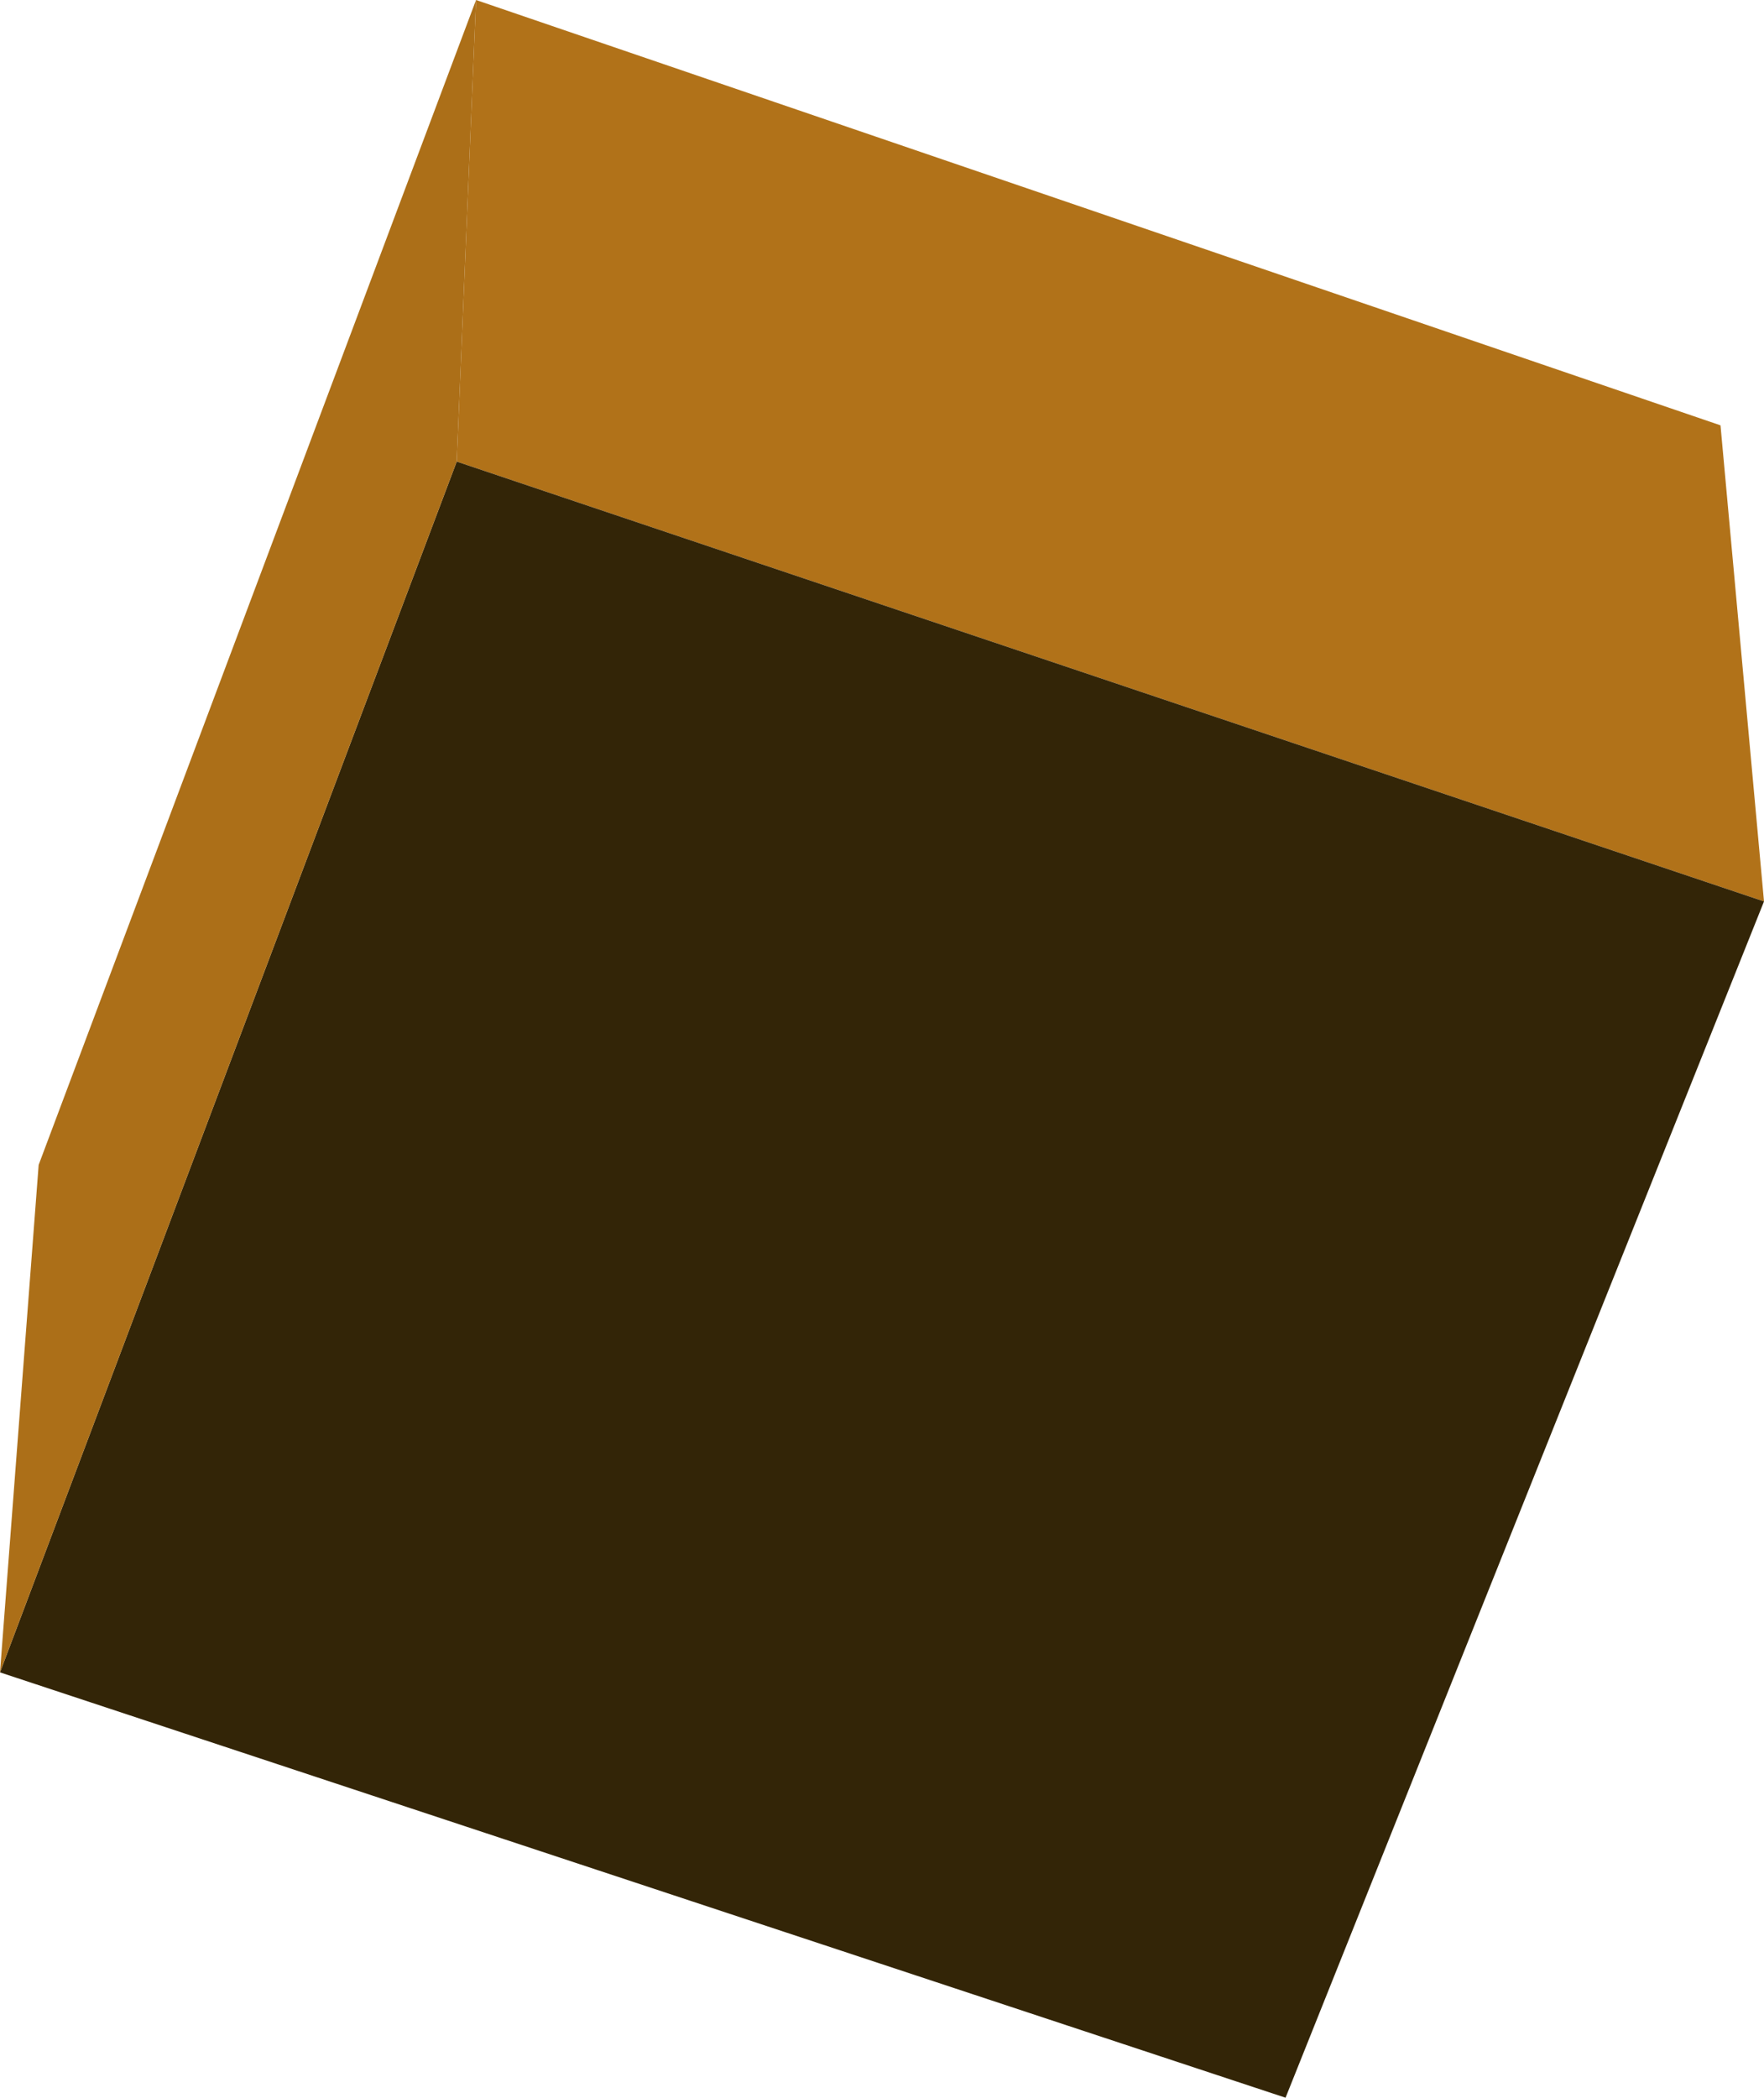
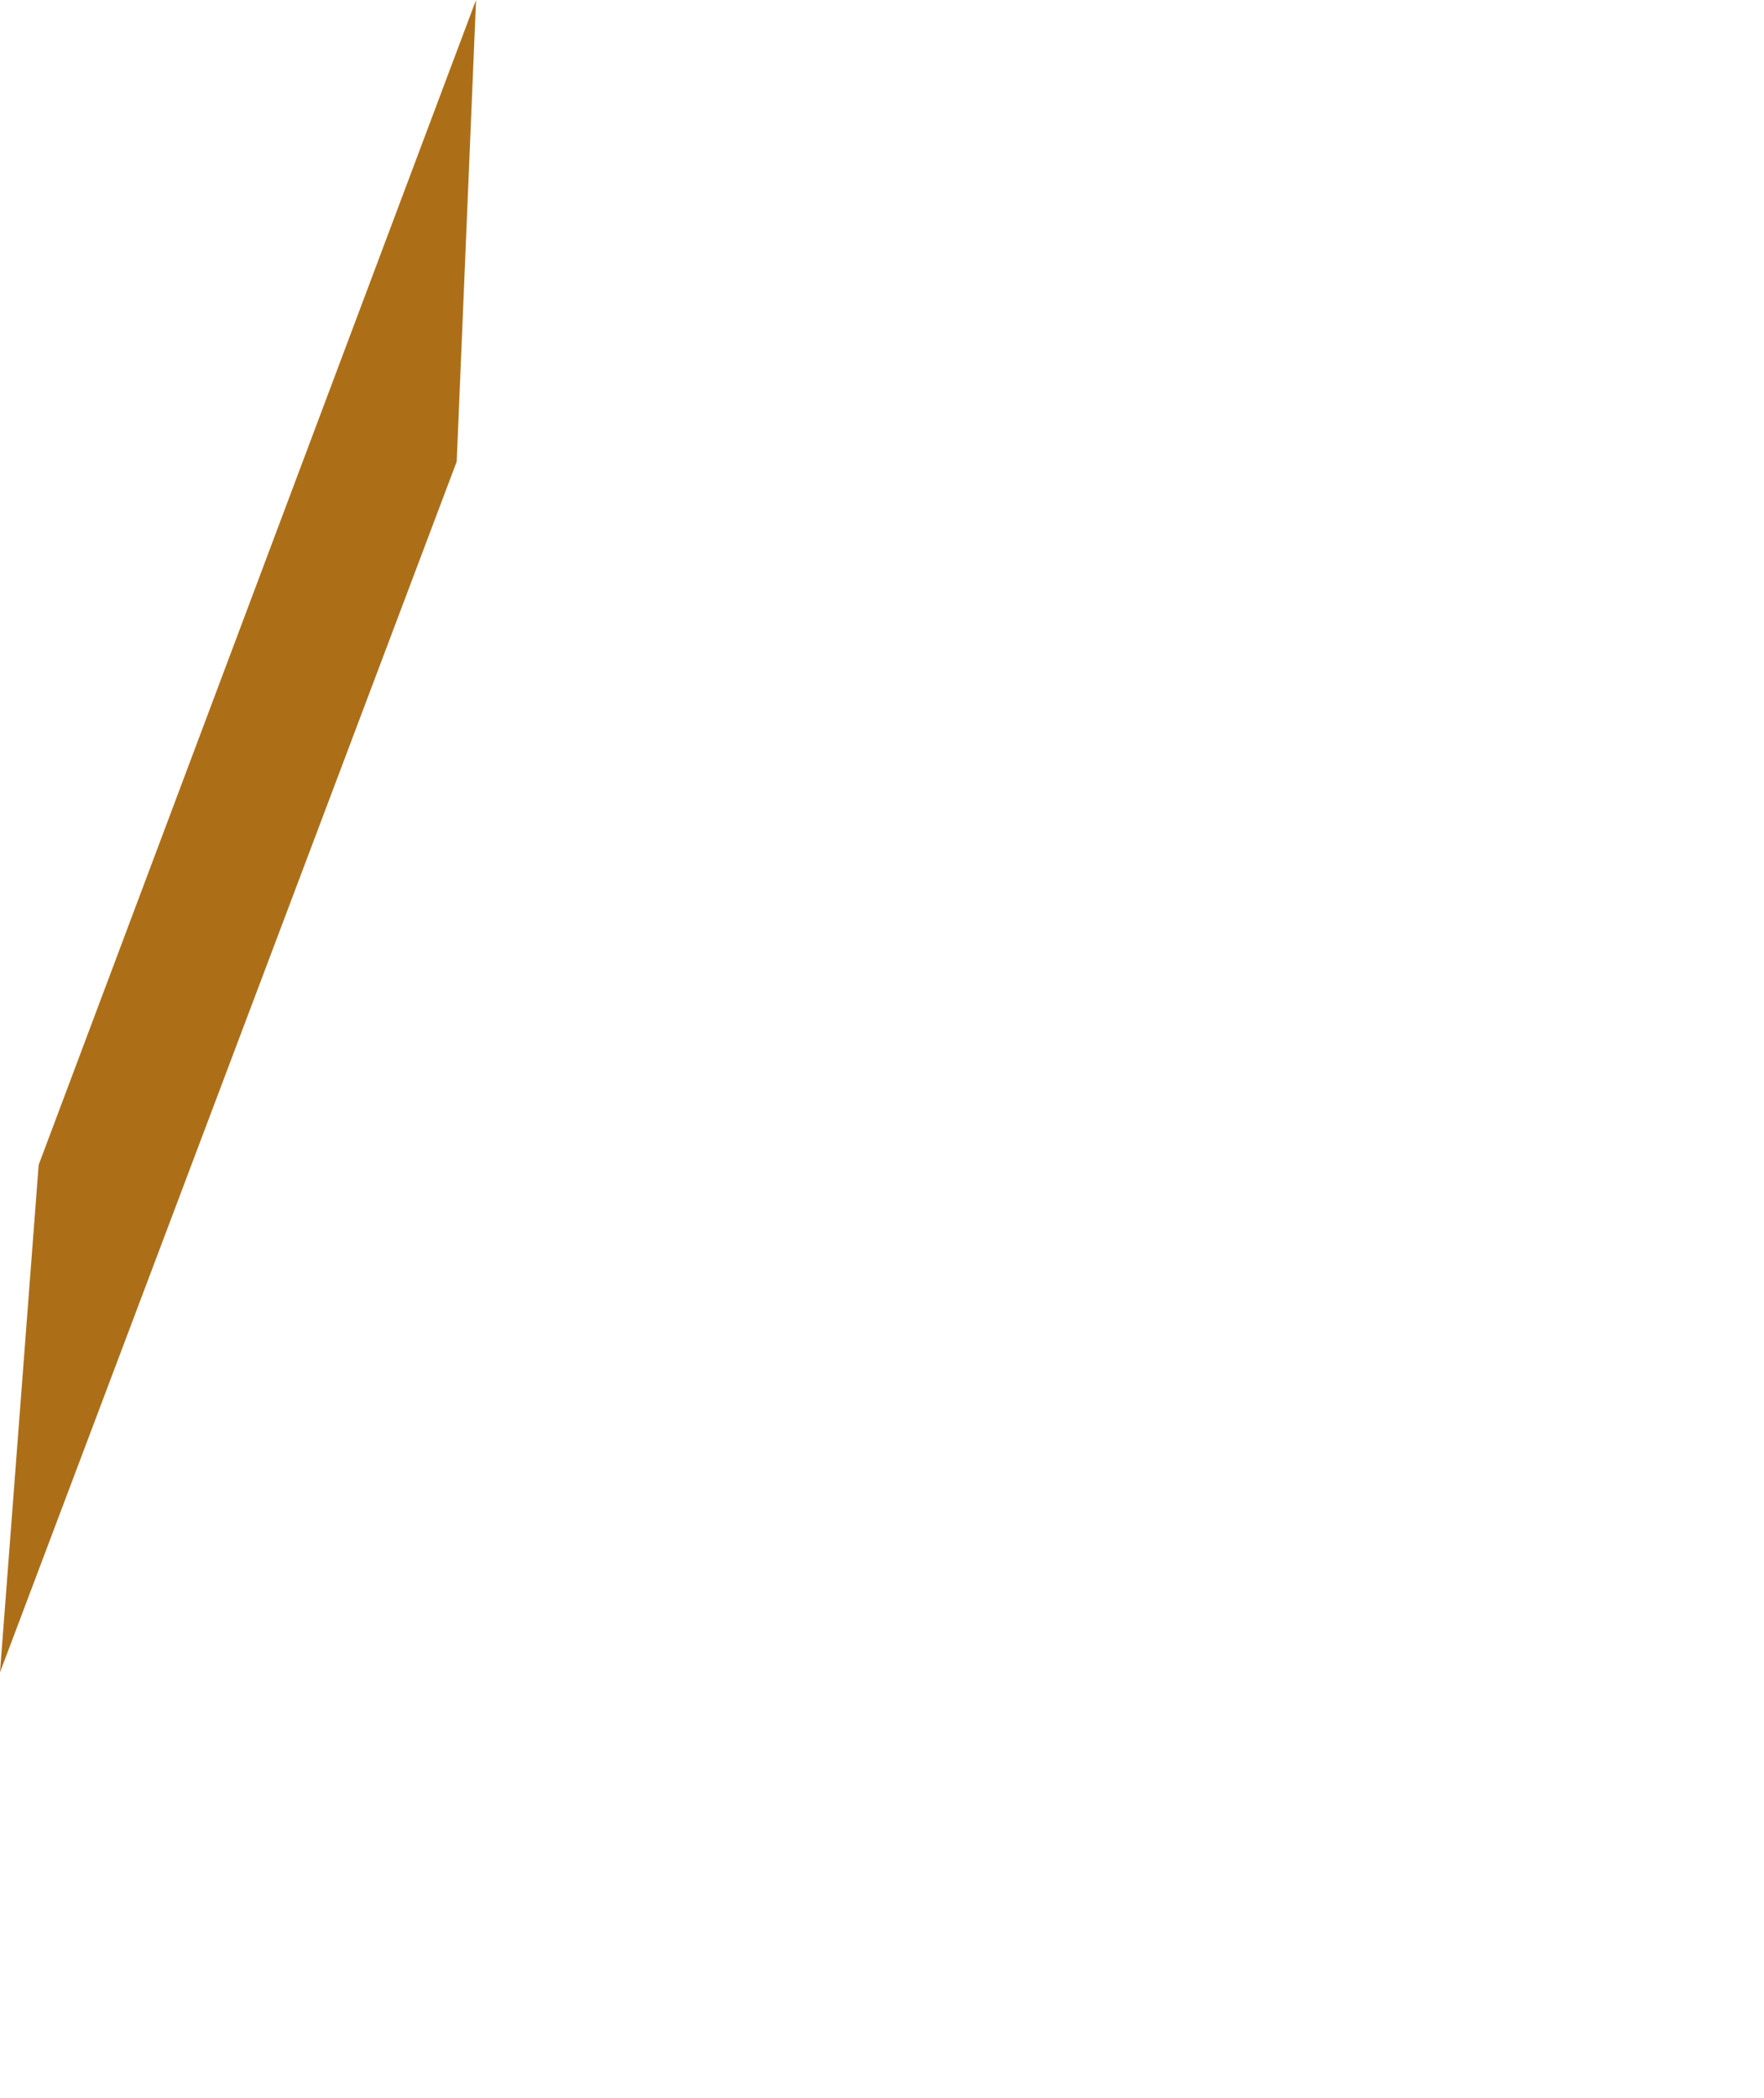
<svg xmlns="http://www.w3.org/2000/svg" height="43.4px" width="36.5px">
  <g transform="matrix(1.0, 0.0, 0.0, 1.0, 18.25, 21.7)">
-     <path d="M-8.4 -21.7 L17.35 -12.9 18.25 -3.05 -8.8 -12.15 -8.4 -21.7" fill="#b17219" fill-rule="evenodd" stroke="none" />
-     <path d="M18.25 -3.05 L8.35 21.7 -18.25 12.9 -8.8 -12.15 18.25 -3.05" fill="#332507" fill-rule="evenodd" stroke="none" />
    <path d="M-18.25 12.9 L-17.45 2.4 -8.4 -21.7 -8.8 -12.15 -18.25 12.9" fill="#ac6f18" fill-rule="evenodd" stroke="none" />
  </g>
</svg>